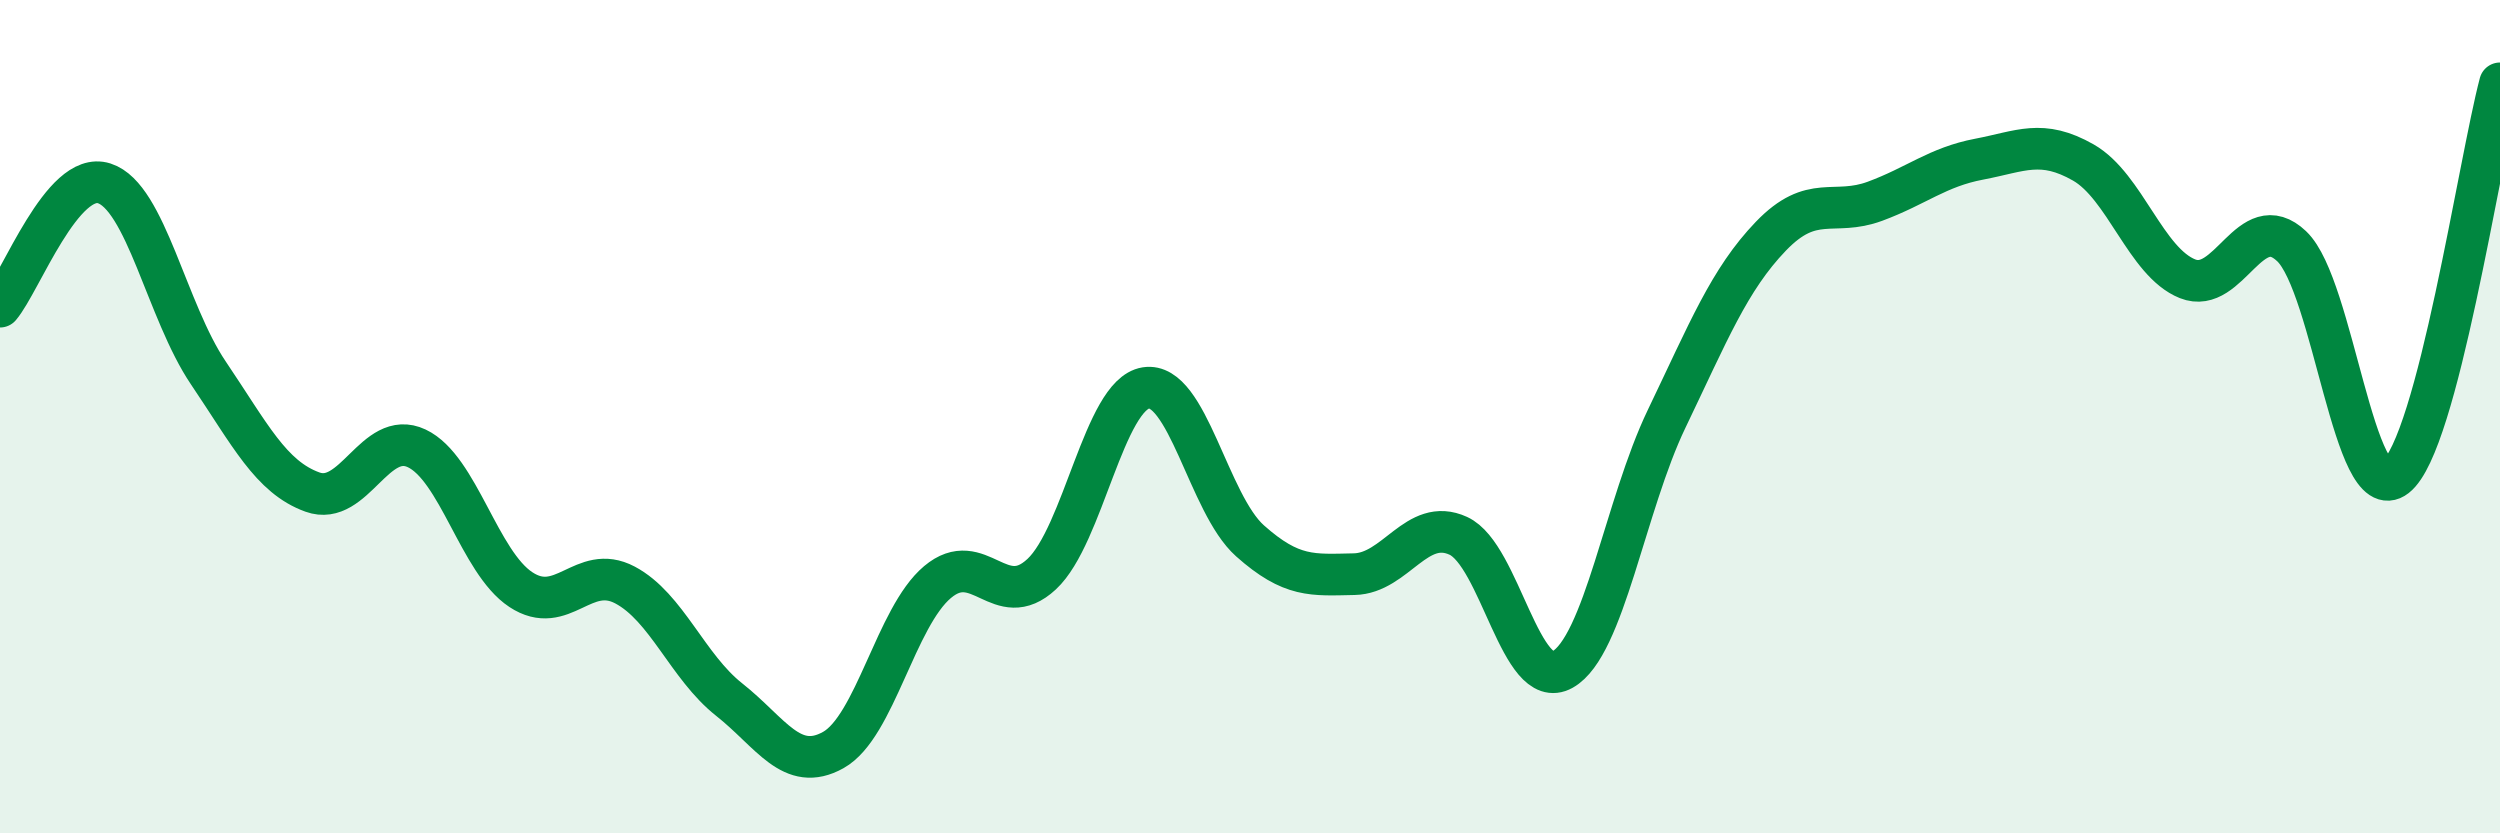
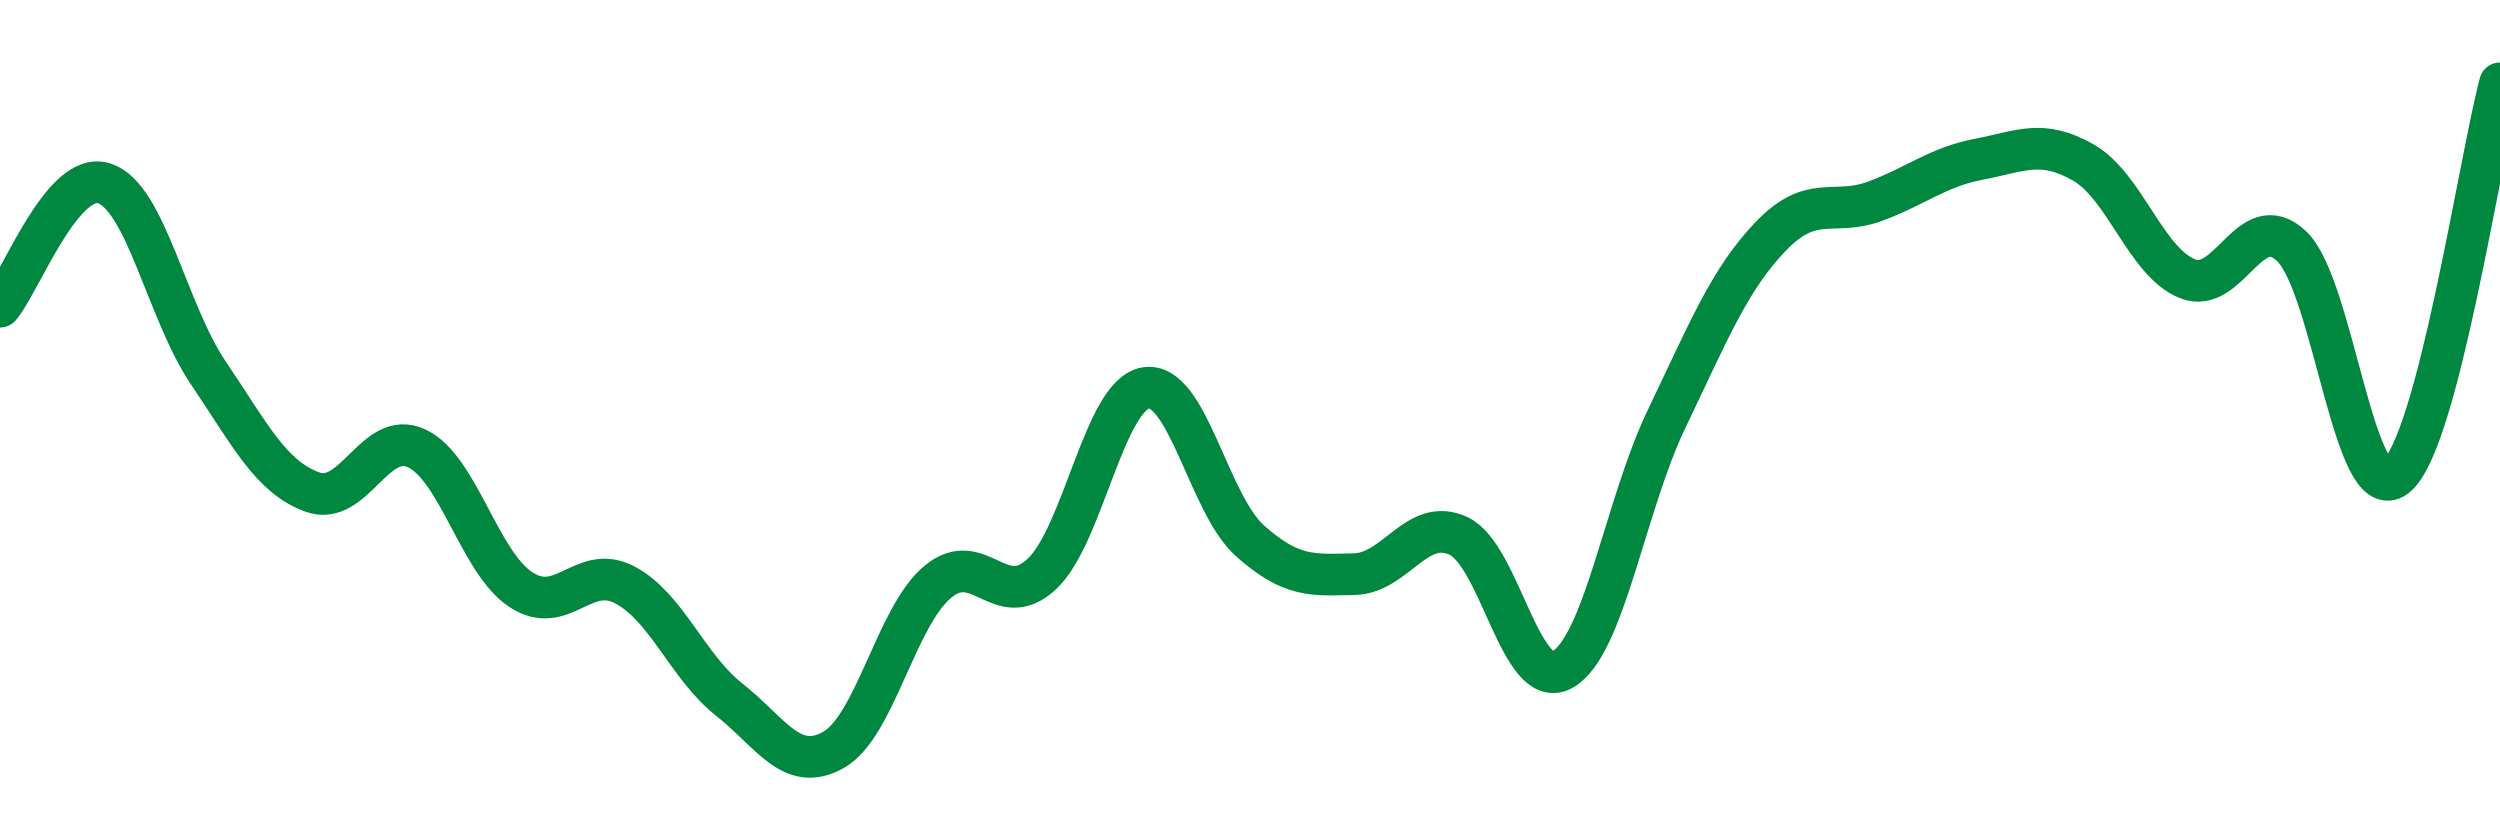
<svg xmlns="http://www.w3.org/2000/svg" width="60" height="20" viewBox="0 0 60 20">
-   <path d="M 0,7.36 C 0.5,6.77 1.5,4.08 2.5,4.4 C 3.5,4.72 4,7.47 5,8.95 C 6,10.43 6.5,11.45 7.5,11.81 C 8.5,12.17 9,10.29 10,10.76 C 11,11.23 11.5,13.49 12.5,14.15 C 13.5,14.81 14,13.51 15,14.04 C 16,14.57 16.5,16 17.5,16.79 C 18.5,17.58 19,18.56 20,18 C 21,17.44 21.5,14.81 22.5,13.97 C 23.5,13.13 24,14.71 25,13.78 C 26,12.85 26.5,9.47 27.5,9.31 C 28.5,9.15 29,12.09 30,12.98 C 31,13.87 31.5,13.8 32.5,13.78 C 33.5,13.76 34,12.4 35,12.86 C 36,13.32 36.5,16.63 37.5,16.07 C 38.5,15.51 39,12.13 40,10.05 C 41,7.97 41.5,6.71 42.5,5.67 C 43.5,4.63 44,5.2 45,4.83 C 46,4.46 46.5,4.01 47.5,3.82 C 48.5,3.63 49,3.33 50,3.9 C 51,4.47 51.5,6.29 52.5,6.69 C 53.5,7.09 54,4.96 55,5.91 C 56,6.86 56.5,12.22 57.5,11.44 C 58.5,10.66 59.5,3.89 60,2L60 20L0 20Z" fill="#008740" opacity="0.1" stroke-linecap="round" stroke-linejoin="round" />
  <path d="M 0,7.36 C 0.5,6.77 1.5,4.08 2.5,4.4 C 3.5,4.72 4,7.47 5,8.95 C 6,10.43 6.5,11.45 7.5,11.81 C 8.5,12.17 9,10.29 10,10.76 C 11,11.23 11.5,13.49 12.5,14.15 C 13.5,14.81 14,13.51 15,14.04 C 16,14.57 16.5,16 17.5,16.79 C 18.5,17.58 19,18.56 20,18 C 21,17.44 21.5,14.81 22.5,13.97 C 23.5,13.13 24,14.71 25,13.78 C 26,12.85 26.5,9.47 27.5,9.31 C 28.5,9.15 29,12.09 30,12.98 C 31,13.87 31.5,13.8 32.5,13.78 C 33.5,13.76 34,12.4 35,12.86 C 36,13.32 36.5,16.63 37.5,16.07 C 38.5,15.51 39,12.13 40,10.05 C 41,7.97 41.5,6.71 42.5,5.67 C 43.5,4.63 44,5.2 45,4.83 C 46,4.46 46.5,4.01 47.5,3.82 C 48.5,3.63 49,3.33 50,3.9 C 51,4.47 51.5,6.29 52.5,6.69 C 53.5,7.09 54,4.96 55,5.91 C 56,6.86 56.5,12.22 57.5,11.44 C 58.5,10.66 59.5,3.89 60,2" stroke="#008740" stroke-width="1" fill="none" stroke-linecap="round" stroke-linejoin="round" />
</svg>